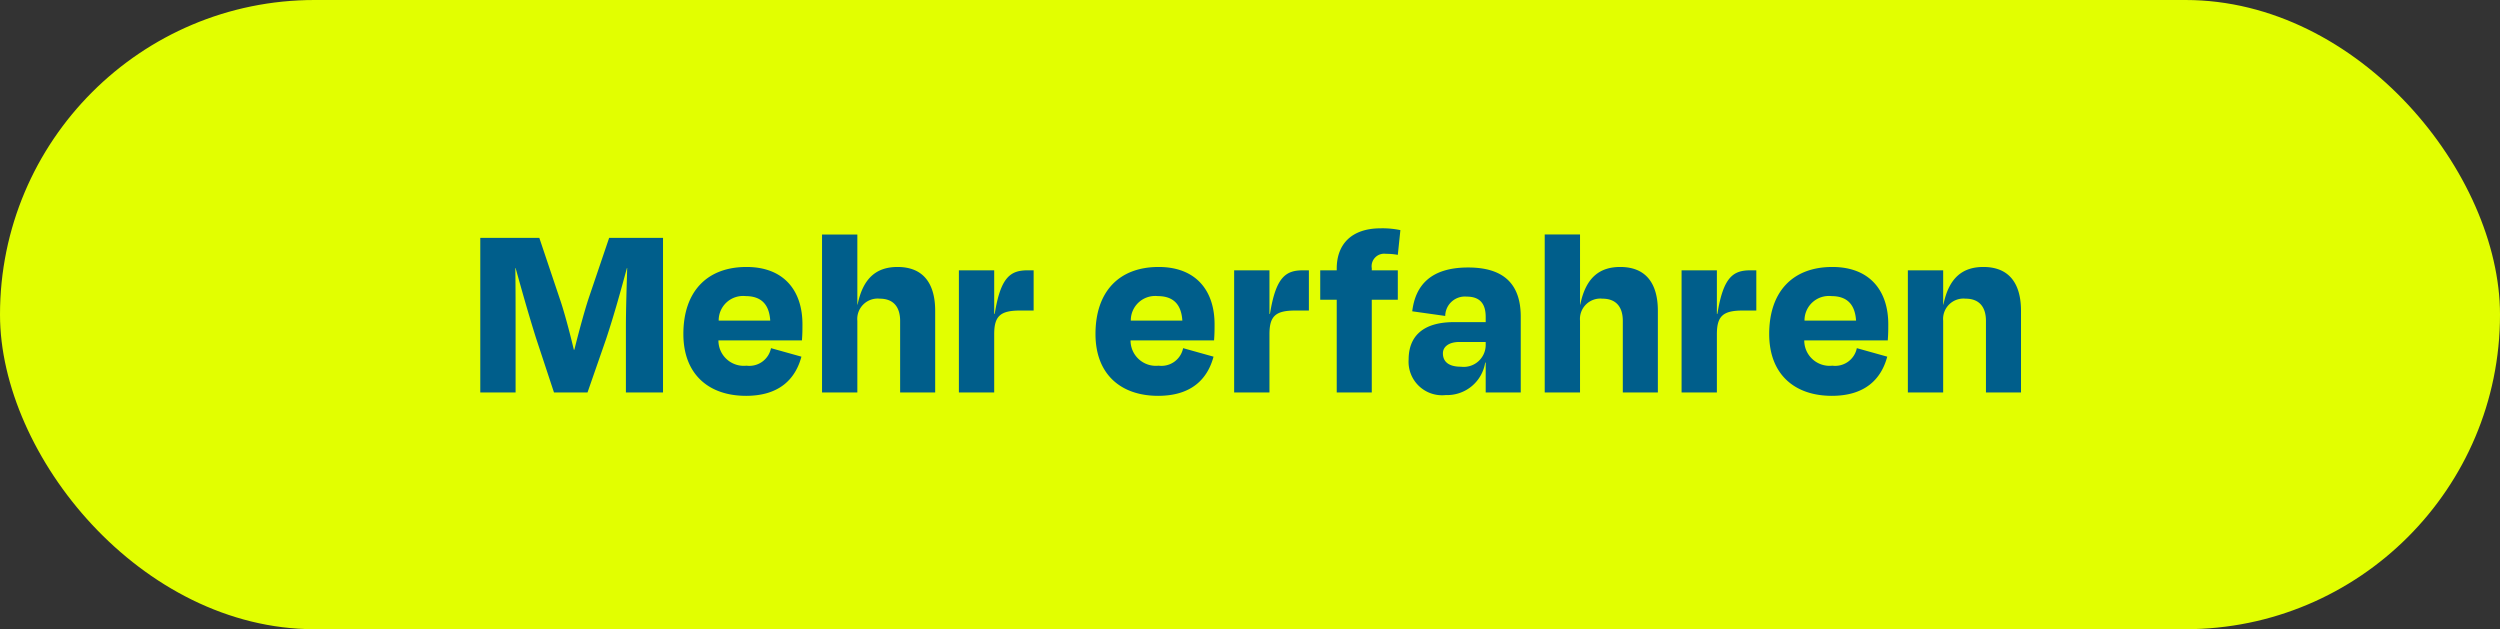
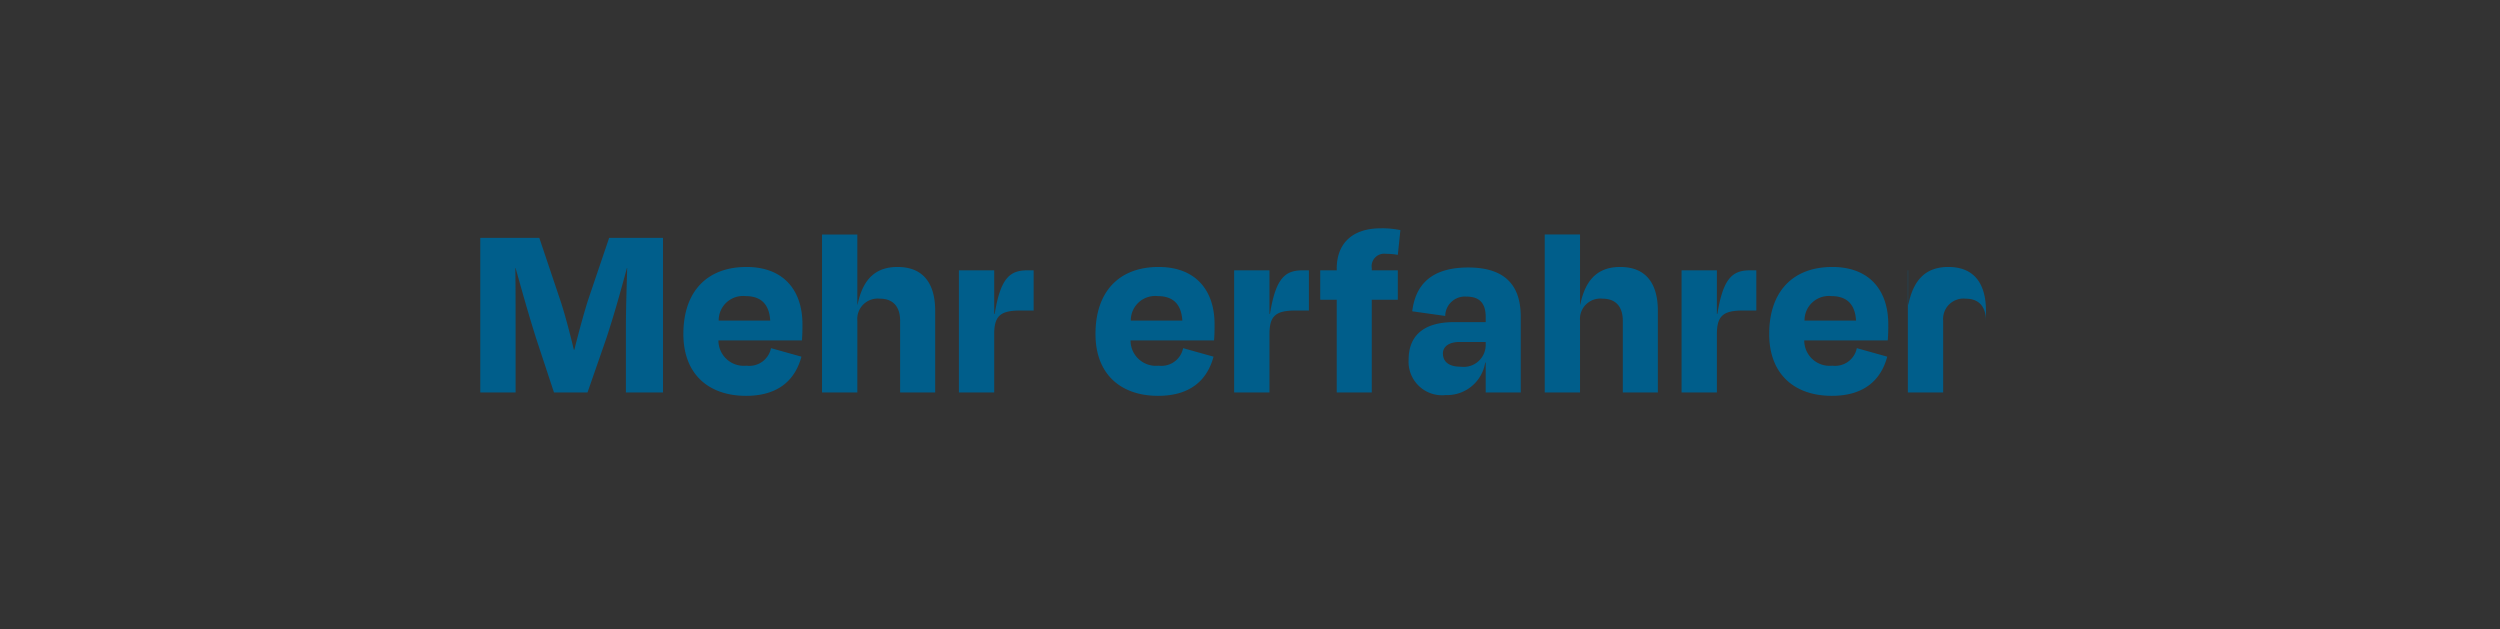
<svg xmlns="http://www.w3.org/2000/svg" width="194" height="48.826" viewBox="0 0 194 48.826">
  <rect x="0" y="0" width="194" height="48.826" fill="#333333" stroke="none" />
-   <rect width="194" height="48.826" rx="24.413" fill="#e2ff00" />
-   <path d="M-56.99-5.02c0-1.48,0-3.18-.02-4.64h.02c.44,1.58.94,3.38,1.58,5.42L-54.01,0h2.6l1.44-4.14c.64-1.92,1.18-3.9,1.62-5.52h.02c-.04,1.44-.1,3.18-.1,4.64V0h2.88V-12h-4.18l-1.58,4.66c-.3.9-.74,2.5-1.12,4.02h-.04c-.36-1.52-.8-3.12-1.08-3.92L-55.15-12h-4.58V0h2.74Zm17.84-2.46c1.22,0,1.84.64,1.92,1.9h-4A1.89,1.89,0,0,1-39.15-7.48Zm.04,7.74c2.6,0,3.84-1.32,4.3-3.04l-2.36-.66a1.714,1.714,0,0,1-1.9,1.36,1.967,1.967,0,0,1-2.18-1.96h6.48c.04-.52.04-.84.04-1.26,0-2.58-1.42-4.44-4.34-4.44-3.08,0-4.9,1.92-4.9,5.2C-43.97-1.38-41.97.26-39.11.26Zm8.64-5.82a1.583,1.583,0,0,1,1.74-1.72c1.14,0,1.58.74,1.58,1.72V0h2.72V-6.34c0-2.04-.86-3.4-2.92-3.4-1.52,0-2.66.74-3.1,2.92h-.02v-5.44h-2.74V0h2.74ZM-19.85,0V-4.52c0-1.42.48-1.84,2.02-1.84h1.04V-9.48h-.46c-1.32,0-2.1.5-2.56,3.38h-.04V-9.48h-2.74V0ZM-7.17-7.48c1.22,0,1.84.64,1.92,1.9h-4A1.89,1.89,0,0,1-7.17-7.48ZM-7.13.26c2.6,0,3.84-1.32,4.3-3.04l-2.36-.66a1.714,1.714,0,0,1-1.9,1.36A1.967,1.967,0,0,1-9.27-4.04h6.48c.04-.52.04-.84.04-1.26,0-2.58-1.42-4.44-4.34-4.44-3.08,0-4.9,1.92-4.9,5.2C-11.99-1.38-9.99.26-7.13.26ZM1.51,0V-4.52c0-1.42.48-1.84,2.02-1.84H4.57V-9.48H4.11c-1.32,0-2.1.5-2.56,3.38H1.51V-9.48H-1.23V0ZM9.45-9.64a.973.973,0,0,1,1.1-1.12,4.906,4.906,0,0,1,.92.08l.2-1.92a6.843,6.843,0,0,0-1.52-.14c-2.34,0-3.42,1.3-3.42,3.12v.14H5.45V-7.2H6.73V0H9.45V-7.2h2.02V-9.48H9.45ZM16.37-2c-1.04,0-1.4-.46-1.4-1.04,0-.52.48-.88,1.28-.88h2.04v.28A1.705,1.705,0,0,1,16.37-2Zm1.92,2h2.72V-5.88c0-2.42-1.2-3.82-4.08-3.82-2.94,0-4.1,1.42-4.34,3.4l2.56.36a1.524,1.524,0,0,1,1.66-1.5c1.04,0,1.48.56,1.48,1.58v.4H15.83c-2.5,0-3.52,1.18-3.52,2.9A2.6,2.6,0,0,0,15.19.2a2.992,2.992,0,0,0,3.06-2.52h.04Zm7.32-5.56a1.583,1.583,0,0,1,1.74-1.72c1.14,0,1.58.74,1.58,1.72V0h2.72V-6.34c0-2.04-.86-3.4-2.92-3.4-1.52,0-2.66.74-3.1,2.92h-.02v-5.44H22.87V0h2.74ZM36.23,0V-4.52c0-1.42.48-1.84,2.02-1.84h1.04V-9.48h-.46c-1.32,0-2.1.5-2.56,3.38h-.04V-9.48H33.49V0Zm8.88-7.48c1.22,0,1.84.64,1.92,1.9h-4A1.89,1.89,0,0,1,45.11-7.48ZM45.15.26c2.6,0,3.84-1.32,4.3-3.04l-2.36-.66a1.714,1.714,0,0,1-1.9,1.36,1.967,1.967,0,0,1-2.18-1.96h6.48c.04-.52.04-.84.04-1.26,0-2.58-1.42-4.44-4.34-4.44-3.08,0-4.9,1.92-4.9,5.2C40.29-1.38,42.29.26,45.15.26Zm8.64-5.82a1.583,1.583,0,0,1,1.74-1.72c1.14,0,1.58.74,1.58,1.72V0h2.72V-6.34c0-2.04-.86-3.4-2.92-3.4-1.52,0-2.66.74-3.1,2.92h-.02V-9.48H51.05V0h2.74Z" transform="translate(97 30.457)" fill="#005e8b" />
+   <path d="M-56.99-5.02c0-1.48,0-3.18-.02-4.64h.02c.44,1.58.94,3.38,1.58,5.42L-54.01,0h2.6l1.44-4.14c.64-1.92,1.18-3.9,1.62-5.52h.02c-.04,1.44-.1,3.18-.1,4.64V0h2.88V-12h-4.18l-1.58,4.66c-.3.9-.74,2.5-1.12,4.02h-.04c-.36-1.52-.8-3.12-1.08-3.92L-55.15-12h-4.58V0h2.74Zm17.84-2.46c1.22,0,1.84.64,1.92,1.9h-4A1.89,1.89,0,0,1-39.15-7.48Zm.04,7.74c2.6,0,3.84-1.32,4.3-3.04l-2.36-.66a1.714,1.714,0,0,1-1.9,1.36,1.967,1.967,0,0,1-2.18-1.96h6.48c.04-.52.04-.84.04-1.26,0-2.58-1.42-4.44-4.34-4.44-3.08,0-4.9,1.92-4.9,5.2C-43.97-1.38-41.97.26-39.11.26Zm8.64-5.82a1.583,1.583,0,0,1,1.74-1.72c1.14,0,1.58.74,1.58,1.72V0h2.72V-6.34c0-2.04-.86-3.4-2.92-3.4-1.52,0-2.66.74-3.1,2.92h-.02v-5.44h-2.74V0h2.74ZM-19.85,0V-4.52c0-1.42.48-1.84,2.02-1.84h1.04V-9.48h-.46c-1.32,0-2.1.5-2.56,3.38h-.04V-9.48h-2.74V0ZM-7.17-7.48c1.22,0,1.84.64,1.92,1.9h-4A1.89,1.89,0,0,1-7.17-7.48ZM-7.13.26c2.6,0,3.84-1.32,4.3-3.04l-2.36-.66a1.714,1.714,0,0,1-1.9,1.36A1.967,1.967,0,0,1-9.27-4.04h6.48c.04-.52.04-.84.04-1.26,0-2.58-1.42-4.44-4.34-4.44-3.08,0-4.9,1.92-4.9,5.2C-11.99-1.38-9.99.26-7.13.26ZM1.51,0V-4.52c0-1.42.48-1.84,2.02-1.84H4.57V-9.48H4.11c-1.32,0-2.1.5-2.56,3.38H1.51V-9.48H-1.23V0ZM9.45-9.64a.973.973,0,0,1,1.1-1.12,4.906,4.906,0,0,1,.92.08l.2-1.92a6.843,6.843,0,0,0-1.52-.14c-2.34,0-3.42,1.3-3.42,3.12v.14H5.45V-7.2H6.73V0H9.45V-7.2h2.02V-9.48H9.45ZM16.37-2c-1.04,0-1.4-.46-1.4-1.04,0-.52.48-.88,1.28-.88h2.04v.28A1.705,1.705,0,0,1,16.37-2Zm1.92,2h2.72V-5.88c0-2.42-1.2-3.82-4.08-3.82-2.94,0-4.1,1.42-4.34,3.4l2.56.36a1.524,1.524,0,0,1,1.66-1.5c1.04,0,1.48.56,1.48,1.58v.4H15.83c-2.5,0-3.52,1.18-3.52,2.9A2.6,2.6,0,0,0,15.19.2a2.992,2.992,0,0,0,3.06-2.52h.04Zm7.32-5.56a1.583,1.583,0,0,1,1.74-1.72c1.14,0,1.58.74,1.58,1.72V0h2.72V-6.34c0-2.04-.86-3.4-2.92-3.4-1.52,0-2.66.74-3.1,2.92h-.02v-5.44H22.87V0h2.74ZM36.23,0V-4.52c0-1.42.48-1.84,2.02-1.84h1.04V-9.48h-.46c-1.32,0-2.1.5-2.56,3.38h-.04V-9.48H33.49V0Zm8.88-7.48c1.22,0,1.84.64,1.92,1.9h-4A1.89,1.89,0,0,1,45.11-7.48ZM45.15.26c2.6,0,3.84-1.32,4.3-3.04l-2.36-.66a1.714,1.714,0,0,1-1.9,1.36,1.967,1.967,0,0,1-2.18-1.96h6.48c.04-.52.04-.84.04-1.26,0-2.58-1.42-4.44-4.34-4.44-3.08,0-4.9,1.92-4.9,5.2C40.29-1.38,42.29.26,45.15.26Zm8.64-5.82a1.583,1.583,0,0,1,1.74-1.72c1.14,0,1.58.74,1.58,1.72V0V-6.34c0-2.04-.86-3.4-2.92-3.4-1.52,0-2.66.74-3.1,2.92h-.02V-9.48H51.05V0h2.74Z" transform="translate(97 30.457)" fill="#005e8b" />
</svg>